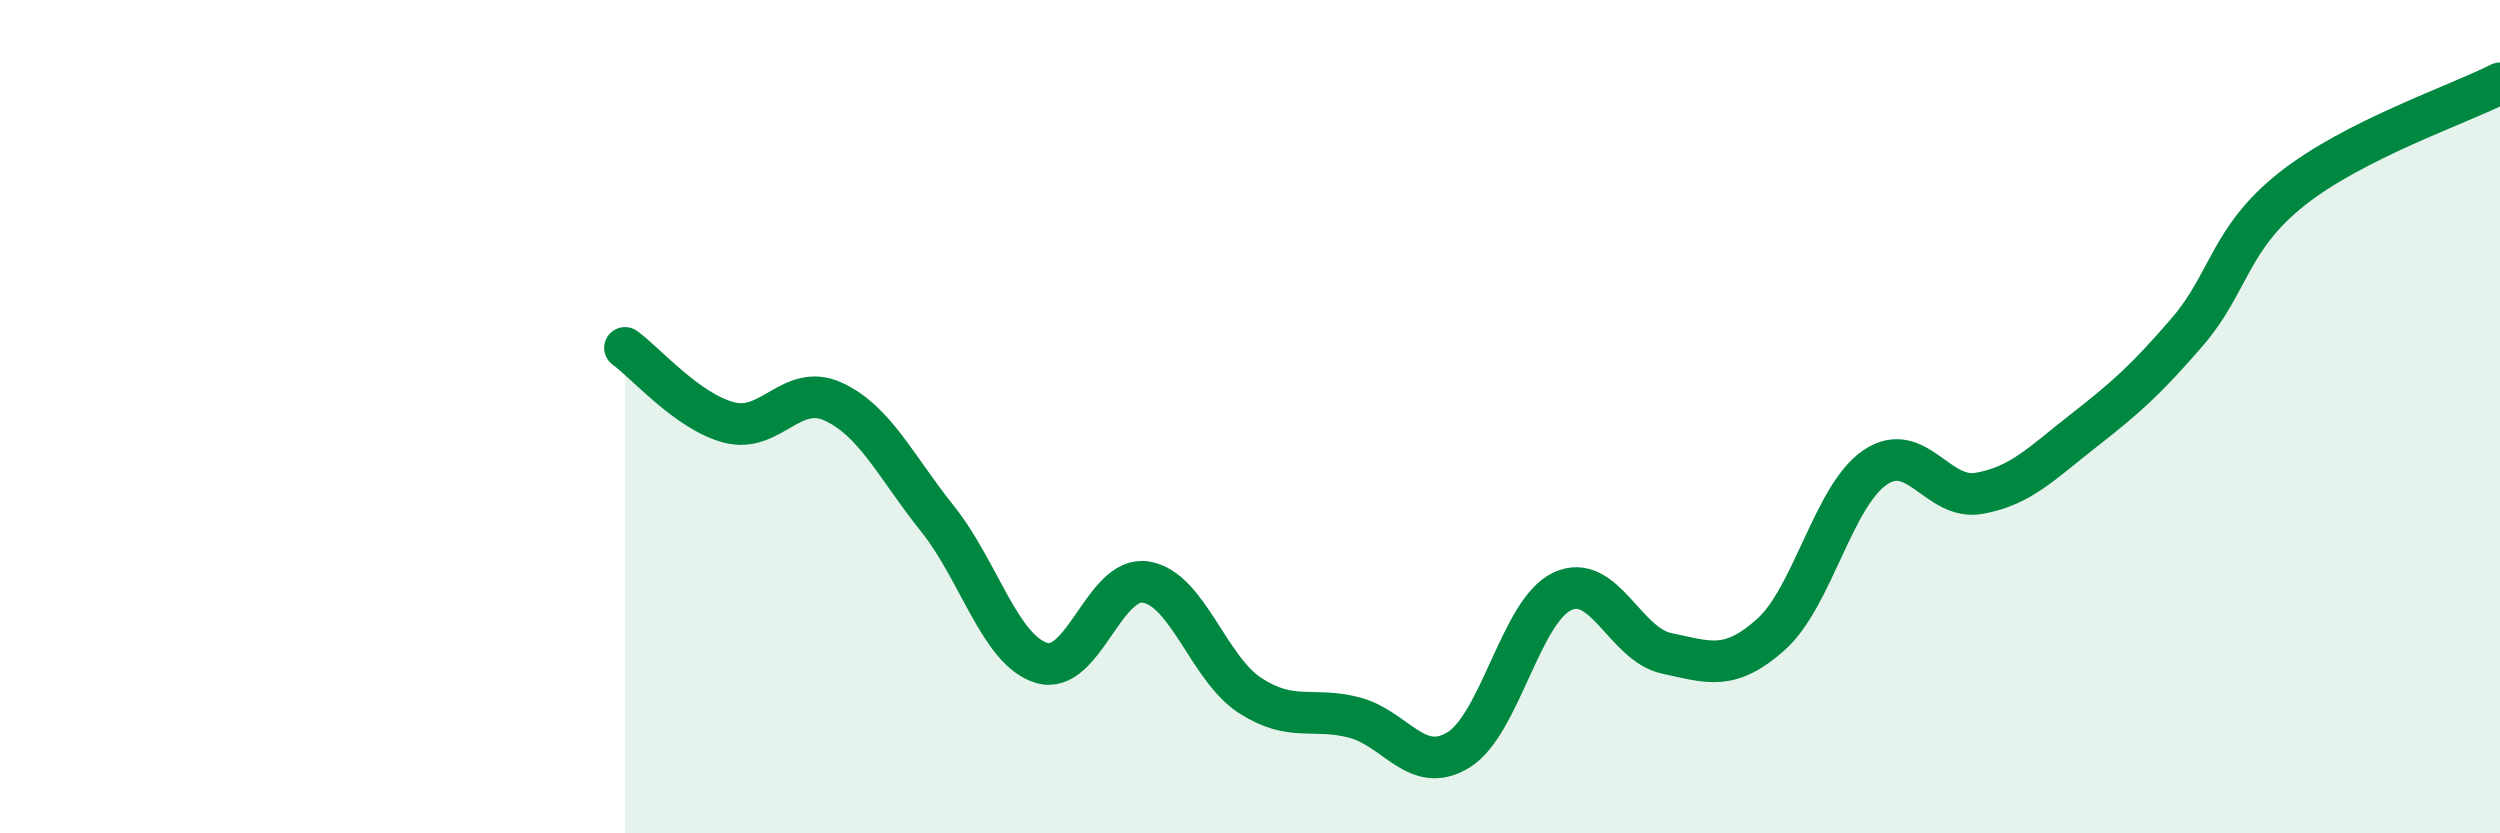
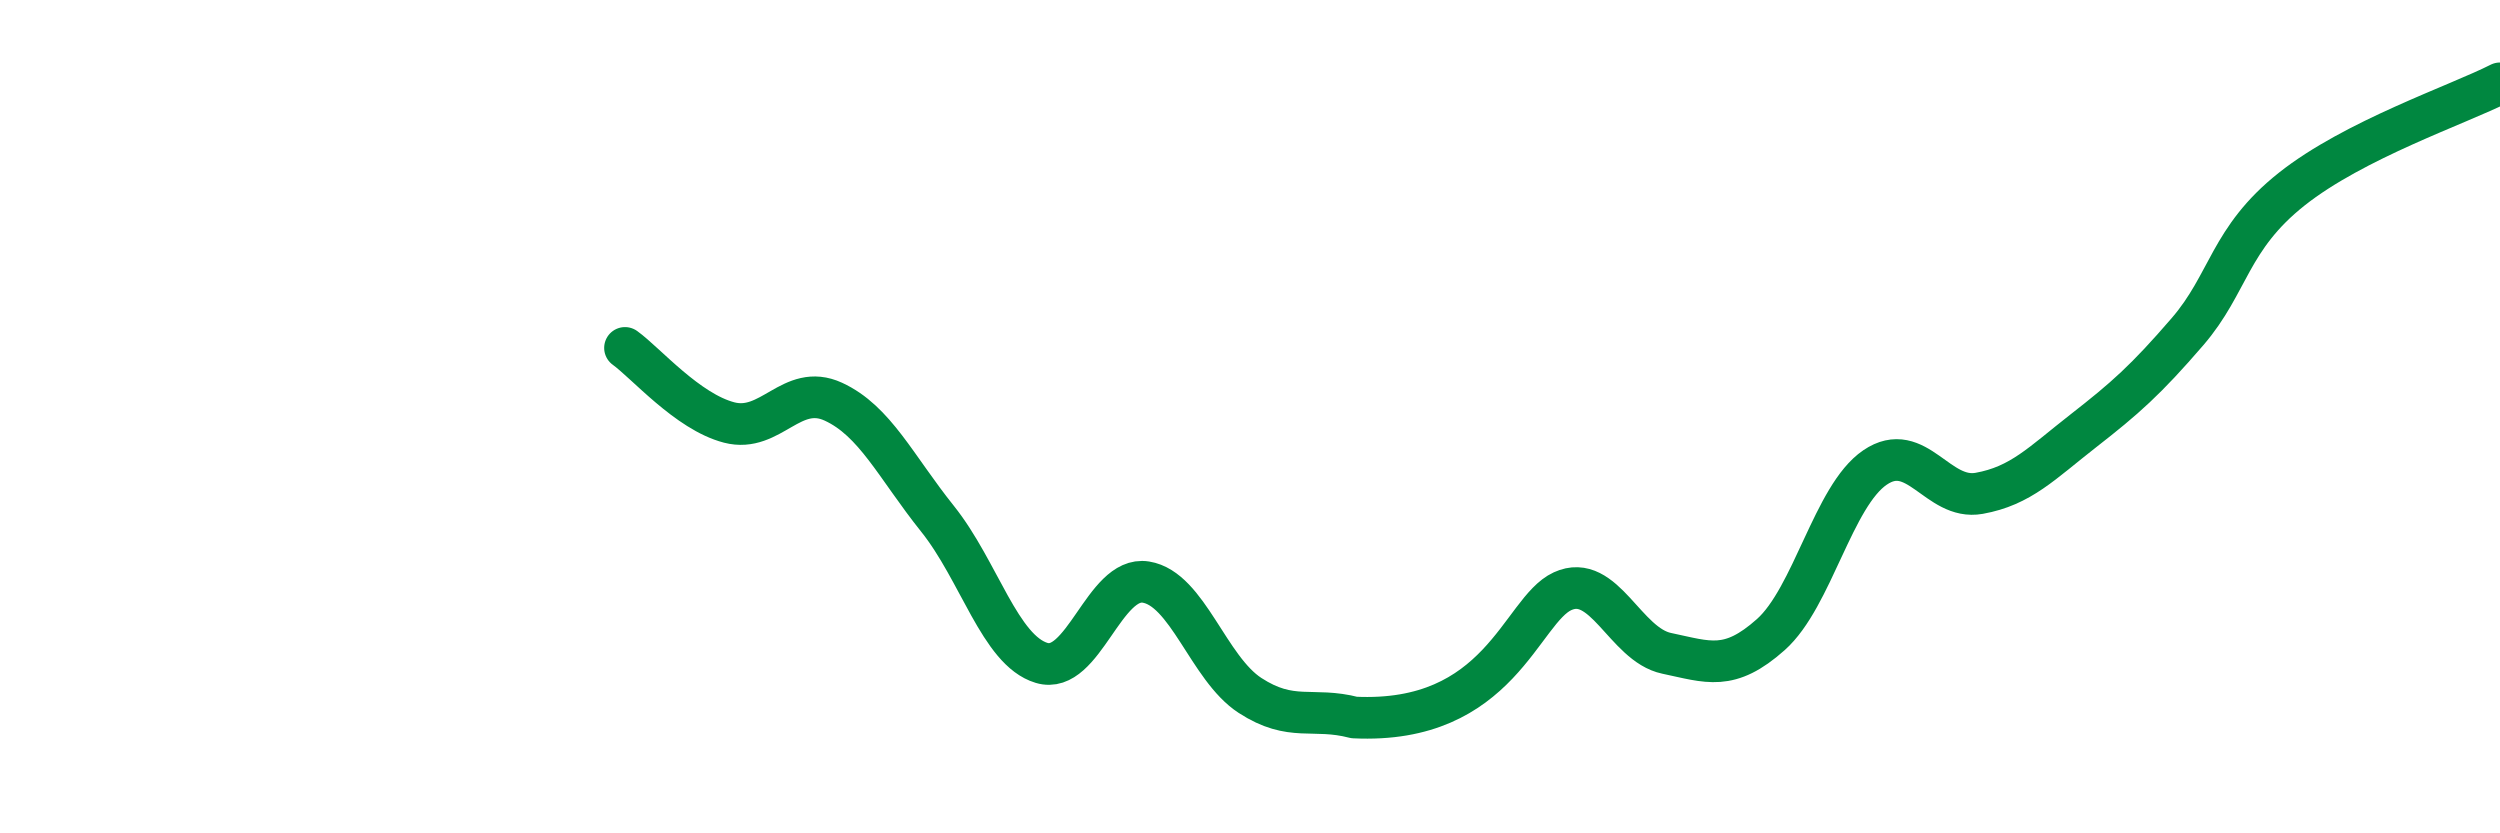
<svg xmlns="http://www.w3.org/2000/svg" width="60" height="20" viewBox="0 0 60 20">
-   <path d="M 15,8.35 C 15.5,8.71 16.5,9.88 17.5,10.14 C 18.5,10.4 19,9.18 20,9.64 C 21,10.1 21.5,11.2 22.5,12.45 C 23.5,13.7 24,15.61 25,15.91 C 26,16.21 26.5,13.81 27.5,13.97 C 28.5,14.13 29,16.04 30,16.69 C 31,17.34 31.5,16.96 32.5,17.22 C 33.5,17.48 34,18.61 35,18 C 36,17.39 36.5,14.65 37.5,14.19 C 38.5,13.73 39,15.47 40,15.68 C 41,15.89 41.5,16.12 42.5,15.23 C 43.5,14.34 44,11.9 45,11.22 C 46,10.54 46.5,12.02 47.5,11.84 C 48.5,11.66 49,11.12 50,10.34 C 51,9.56 51.5,9.12 52.5,7.96 C 53.5,6.8 53.5,5.73 55,4.54 C 56.5,3.35 59,2.51 60,2L60 20L15 20Z" fill="#008740" opacity="0.1" stroke-linecap="round" stroke-linejoin="round" />
-   <path d="M 15,8.35 C 15.5,8.71 16.5,9.88 17.5,10.14 C 18.5,10.4 19,9.18 20,9.64 C 21,10.1 21.5,11.2 22.5,12.45 C 23.5,13.7 24,15.61 25,15.91 C 26,16.21 26.5,13.81 27.5,13.97 C 28.5,14.13 29,16.04 30,16.69 C 31,17.34 31.5,16.96 32.5,17.22 C 33.5,17.48 34,18.61 35,18 C 36,17.39 36.5,14.65 37.5,14.19 C 38.5,13.73 39,15.47 40,15.68 C 41,15.89 41.5,16.12 42.5,15.23 C 43.5,14.34 44,11.9 45,11.22 C 46,10.54 46.5,12.02 47.5,11.84 C 48.5,11.66 49,11.12 50,10.34 C 51,9.56 51.5,9.12 52.5,7.96 C 53.5,6.8 53.5,5.73 55,4.54 C 56.5,3.35 59,2.51 60,2" stroke="#008740" stroke-width="1" fill="none" stroke-linecap="round" stroke-linejoin="round" />
+   <path d="M 15,8.35 C 15.5,8.71 16.5,9.88 17.5,10.14 C 18.5,10.4 19,9.18 20,9.64 C 21,10.1 21.5,11.2 22.5,12.45 C 23.5,13.7 24,15.61 25,15.91 C 26,16.21 26.5,13.81 27.5,13.97 C 28.5,14.13 29,16.04 30,16.69 C 31,17.34 31.5,16.96 32.5,17.22 C 36,17.39 36.5,14.65 37.5,14.19 C 38.5,13.73 39,15.47 40,15.68 C 41,15.89 41.5,16.12 42.5,15.23 C 43.5,14.34 44,11.9 45,11.22 C 46,10.54 46.5,12.02 47.5,11.84 C 48.5,11.66 49,11.12 50,10.34 C 51,9.56 51.5,9.12 52.5,7.96 C 53.5,6.8 53.5,5.73 55,4.54 C 56.5,3.35 59,2.51 60,2" stroke="#008740" stroke-width="1" fill="none" stroke-linecap="round" stroke-linejoin="round" />
</svg>